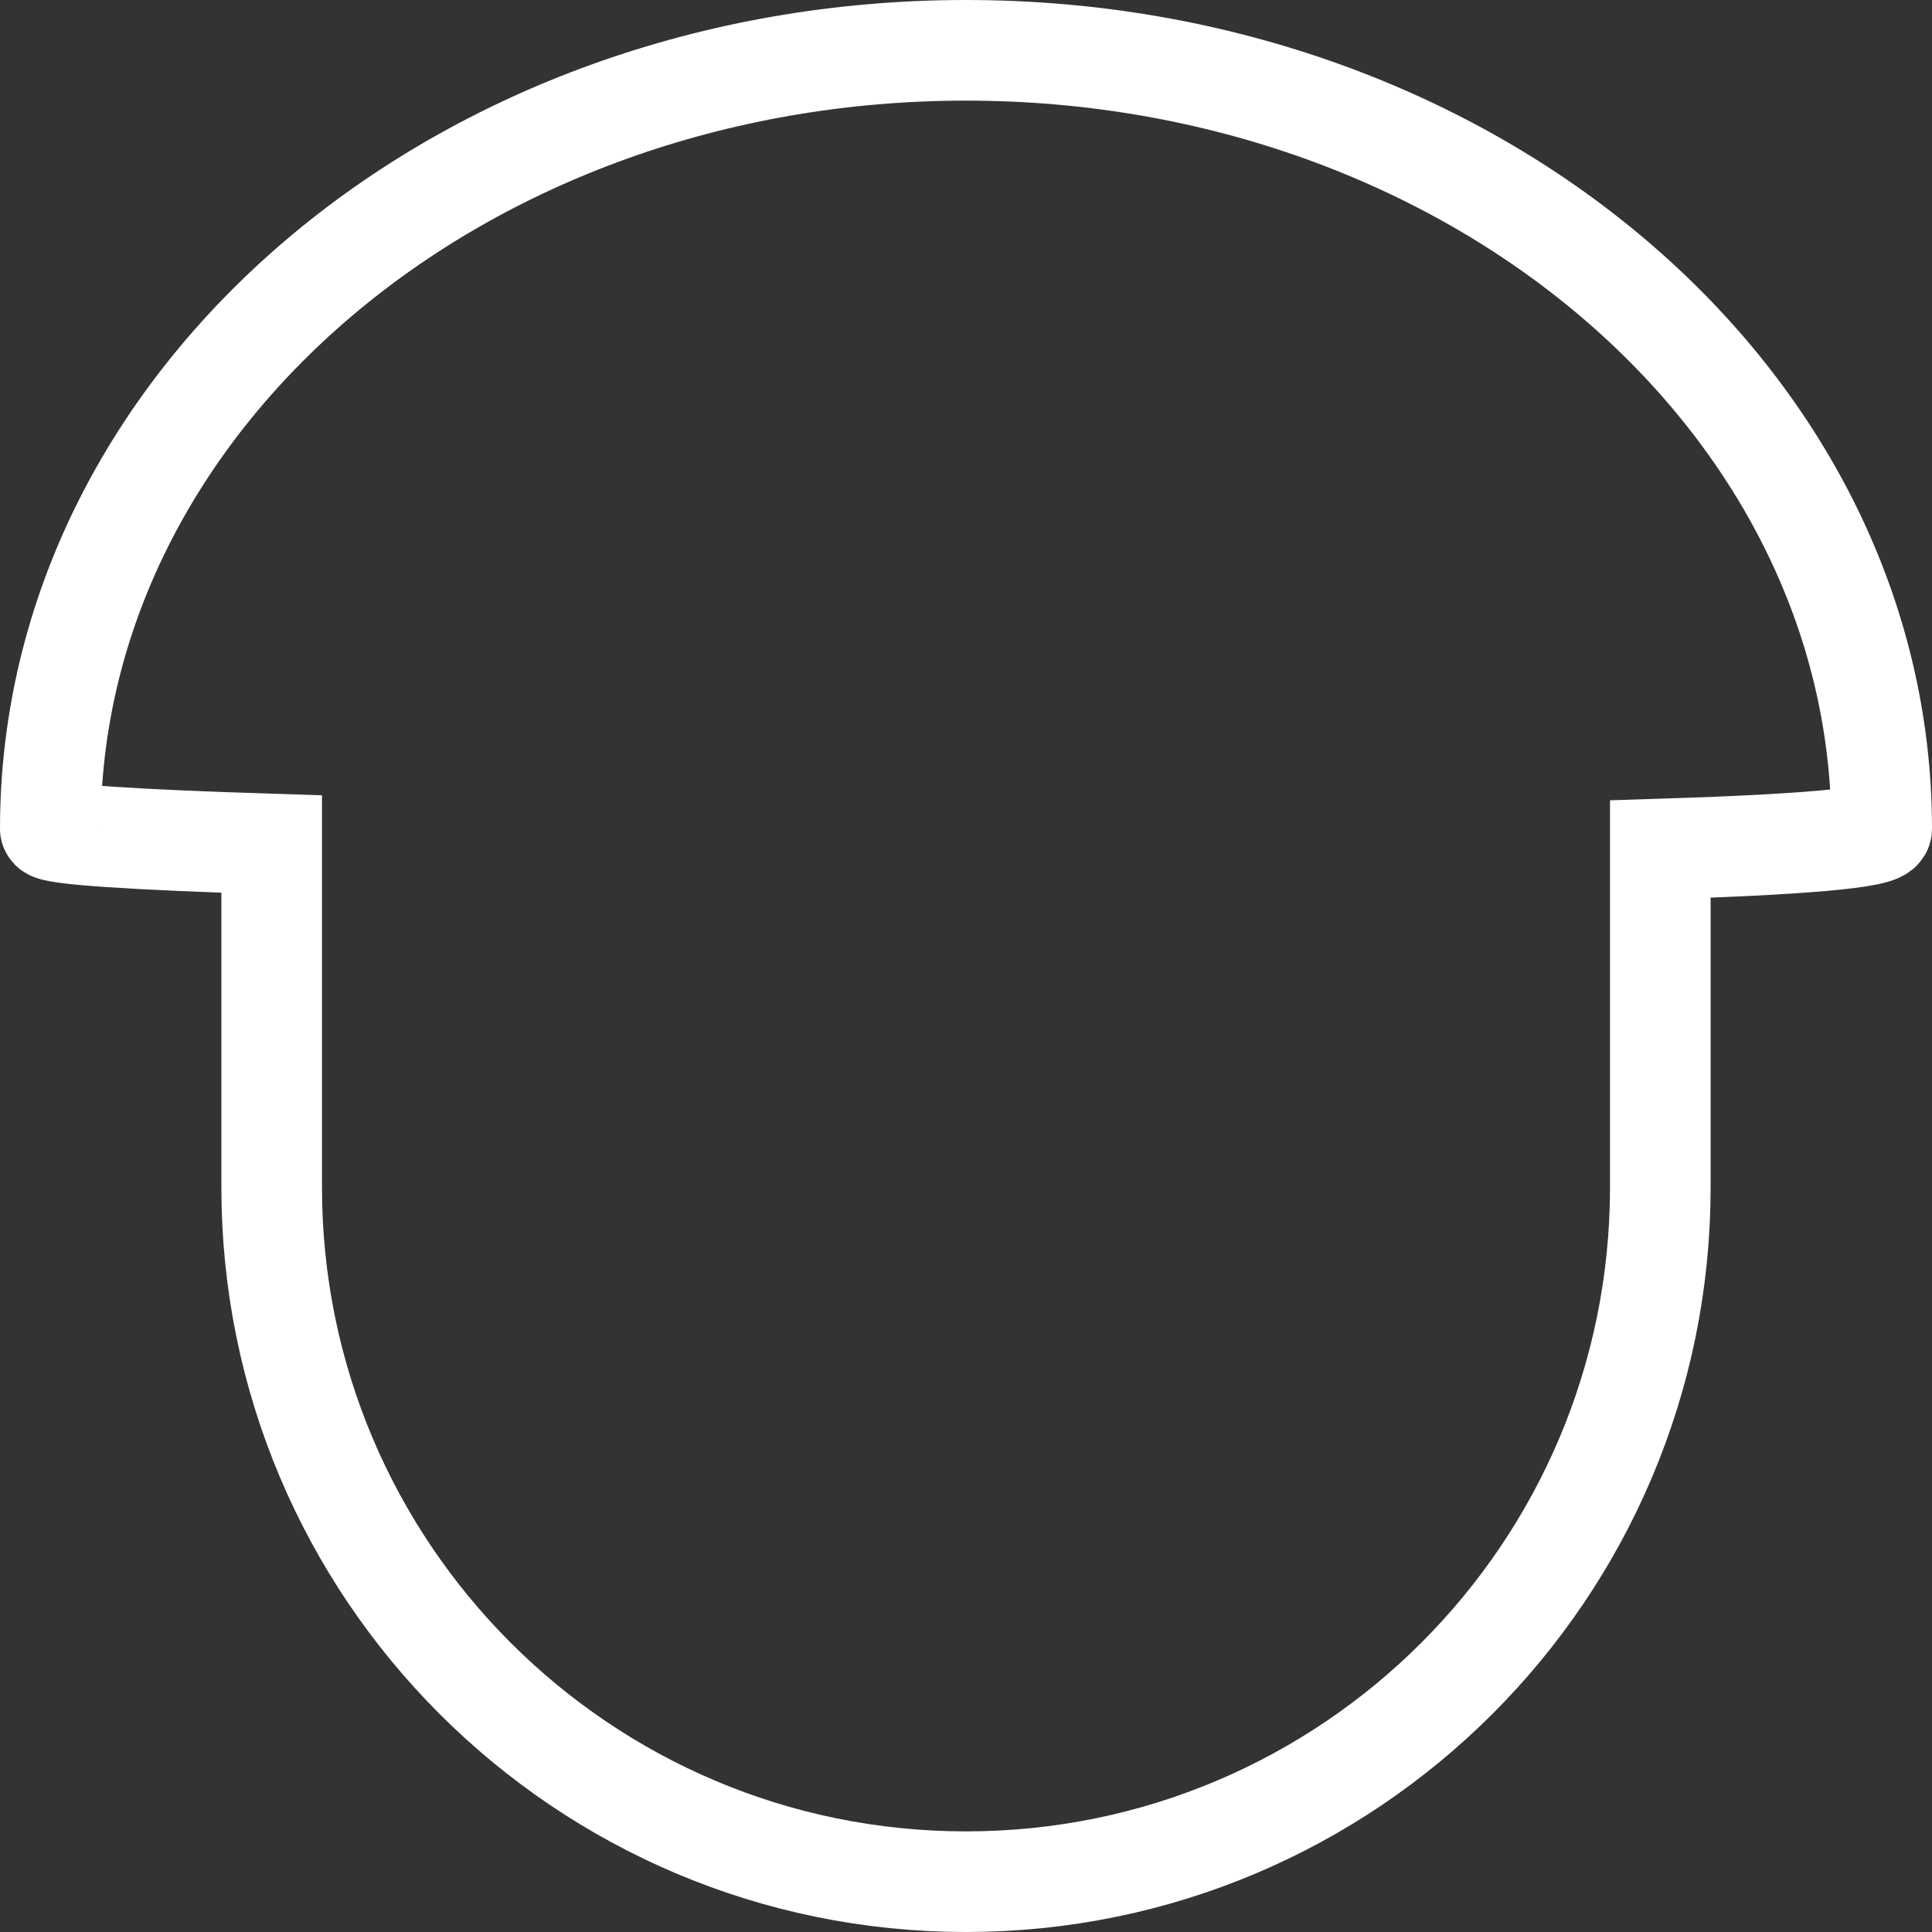
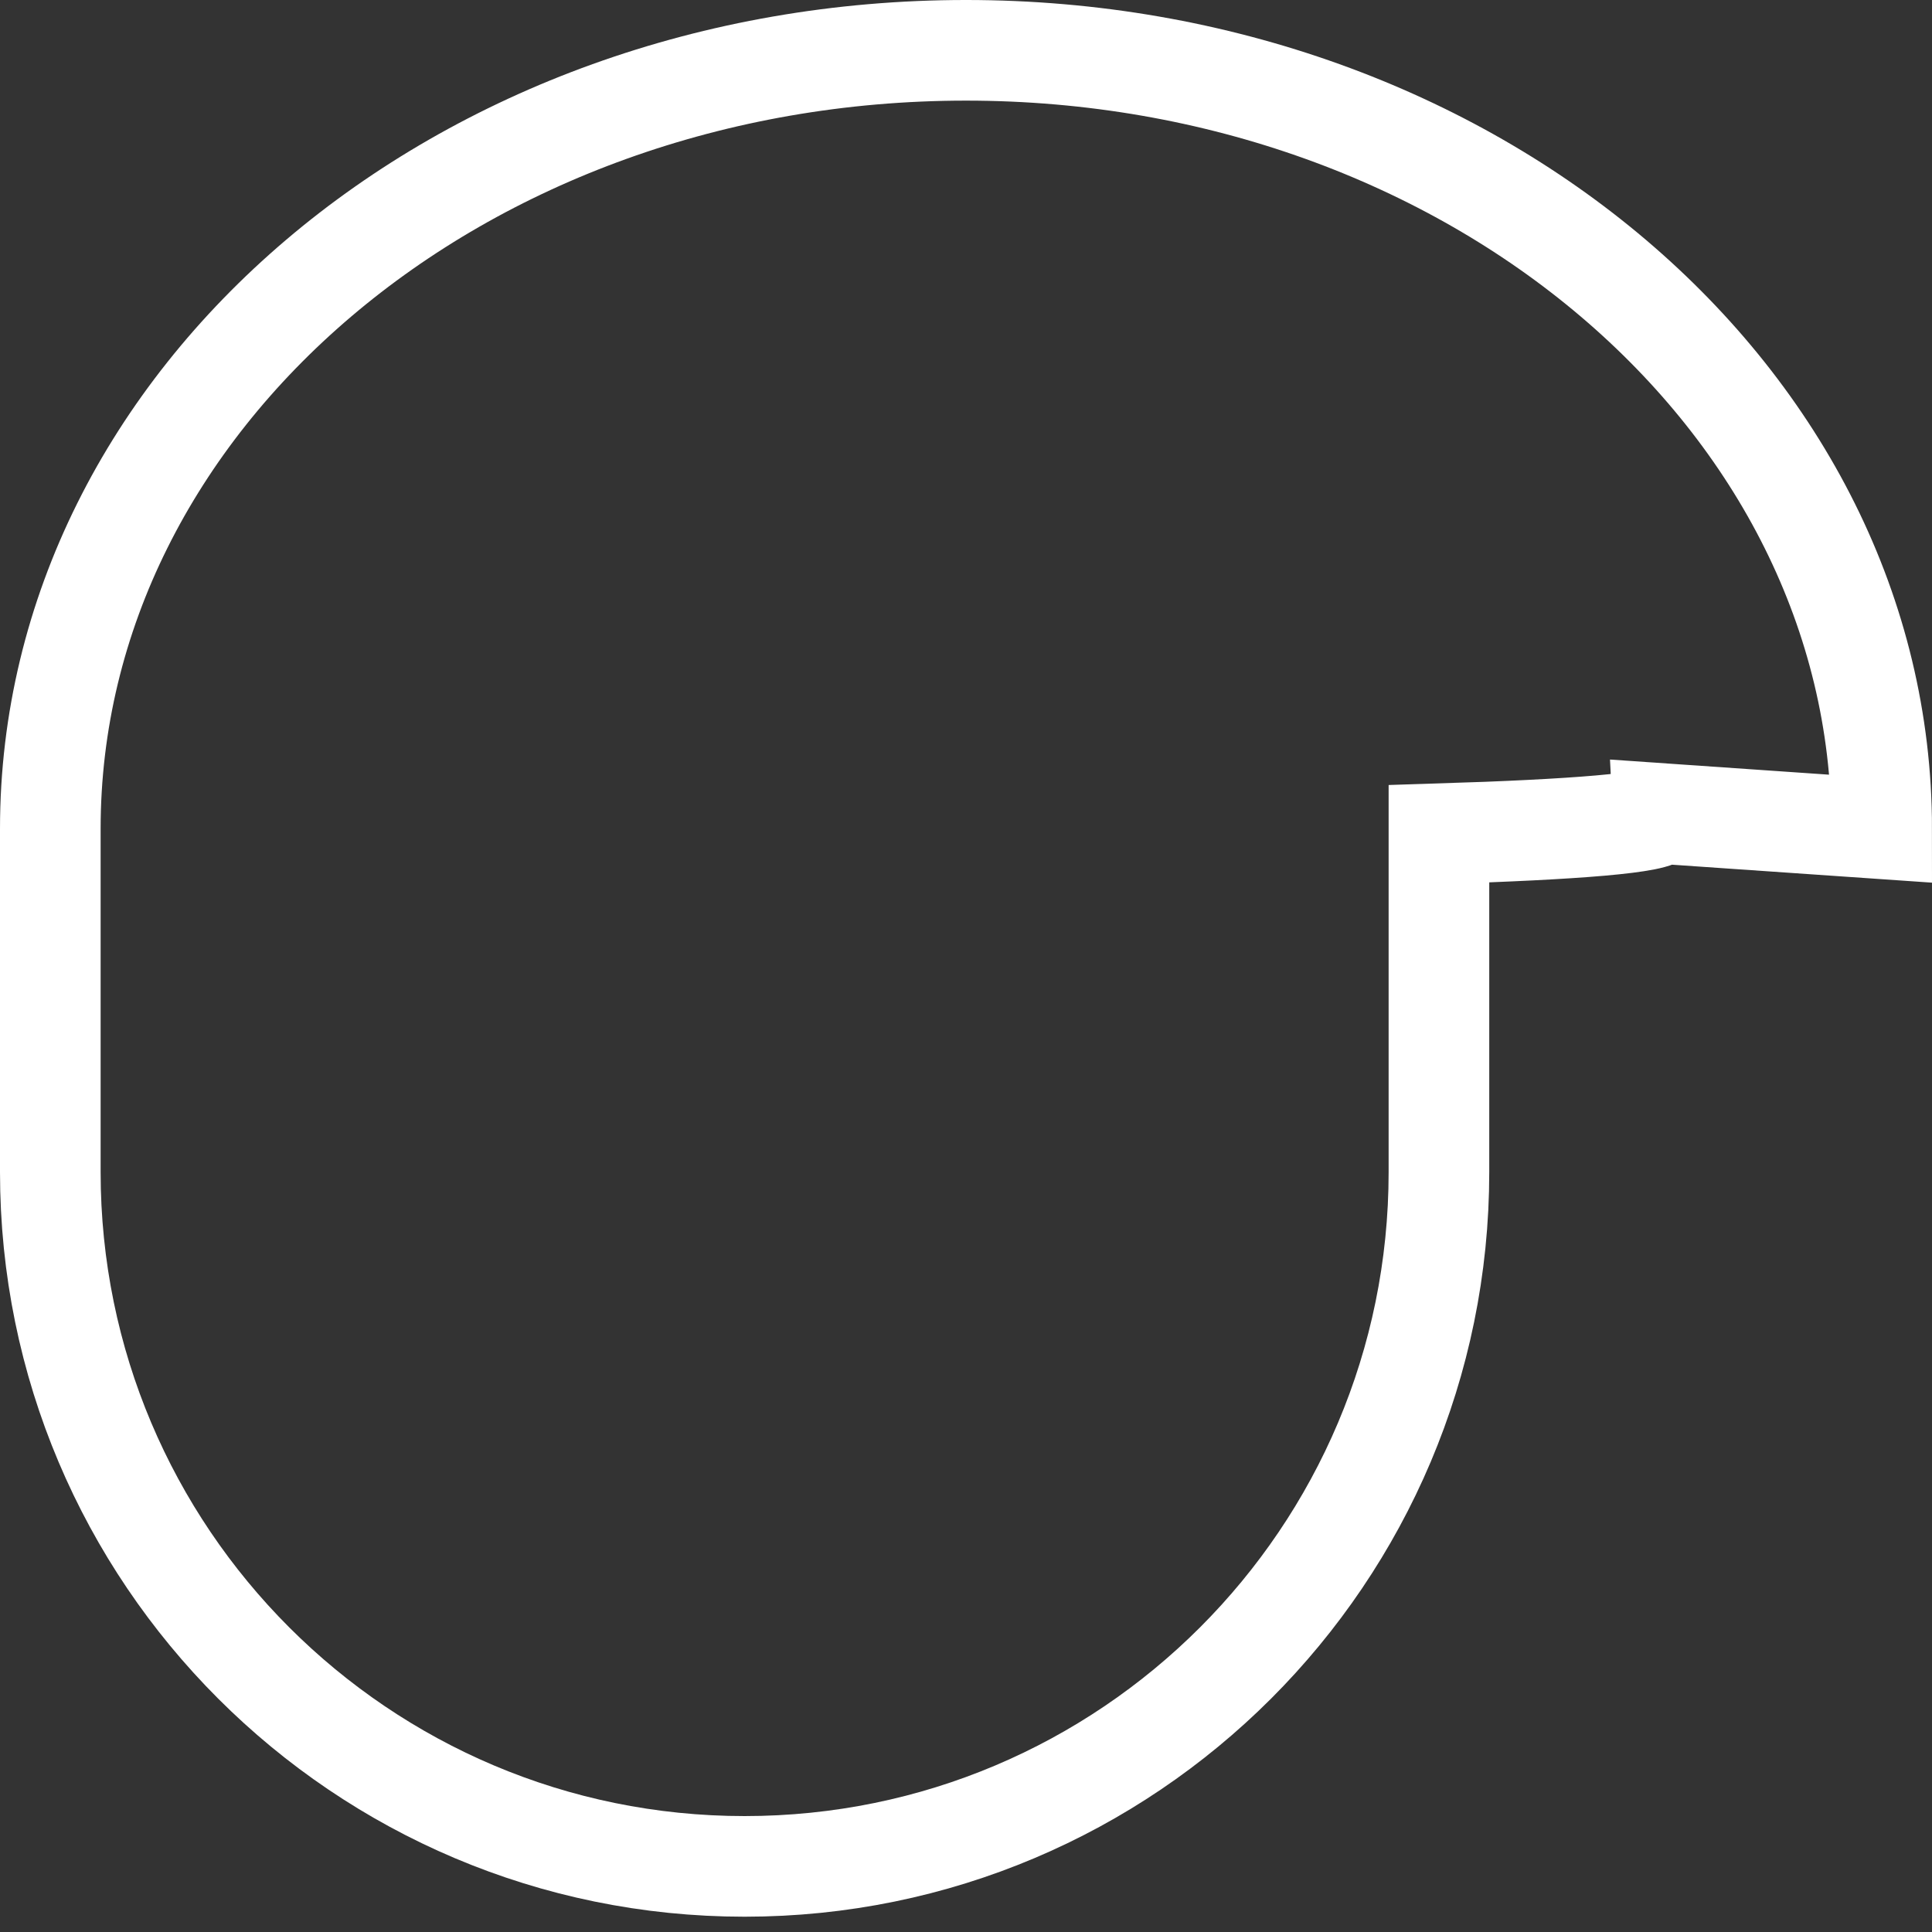
<svg xmlns="http://www.w3.org/2000/svg" id="Layer_1" data-name="Layer 1" viewBox="0 0 96 96">
  <rect x="0" y="0" width="96" height="96" fill="#333333" stroke="none" />
  <defs>
    <style>
      .cls-1 {
        fill: none;
        stroke: #fff;
        stroke-miterlimit: 10;
        stroke-width: 5px;
      }
    </style>
  </defs>
-   <path class="cls-1" d="M93.5,41.18c0-21.36-20.37-38.68-45.5-38.68S2.5,19.82,2.5,41.18c0,.28,4.29.55,11,.76v17.06c0,19.05,15.45,34.5,34.5,34.5s34.5-15.45,34.5-34.5v-16.81c6.71-.21,11-.54,11-1.01Z" />
+   <path class="cls-1" d="M93.5,41.18c0-21.36-20.37-38.68-45.5-38.68S2.5,19.82,2.5,41.18v17.06c0,19.05,15.45,34.5,34.5,34.5s34.5-15.45,34.5-34.5v-16.81c6.71-.21,11-.54,11-1.01Z" />
</svg>